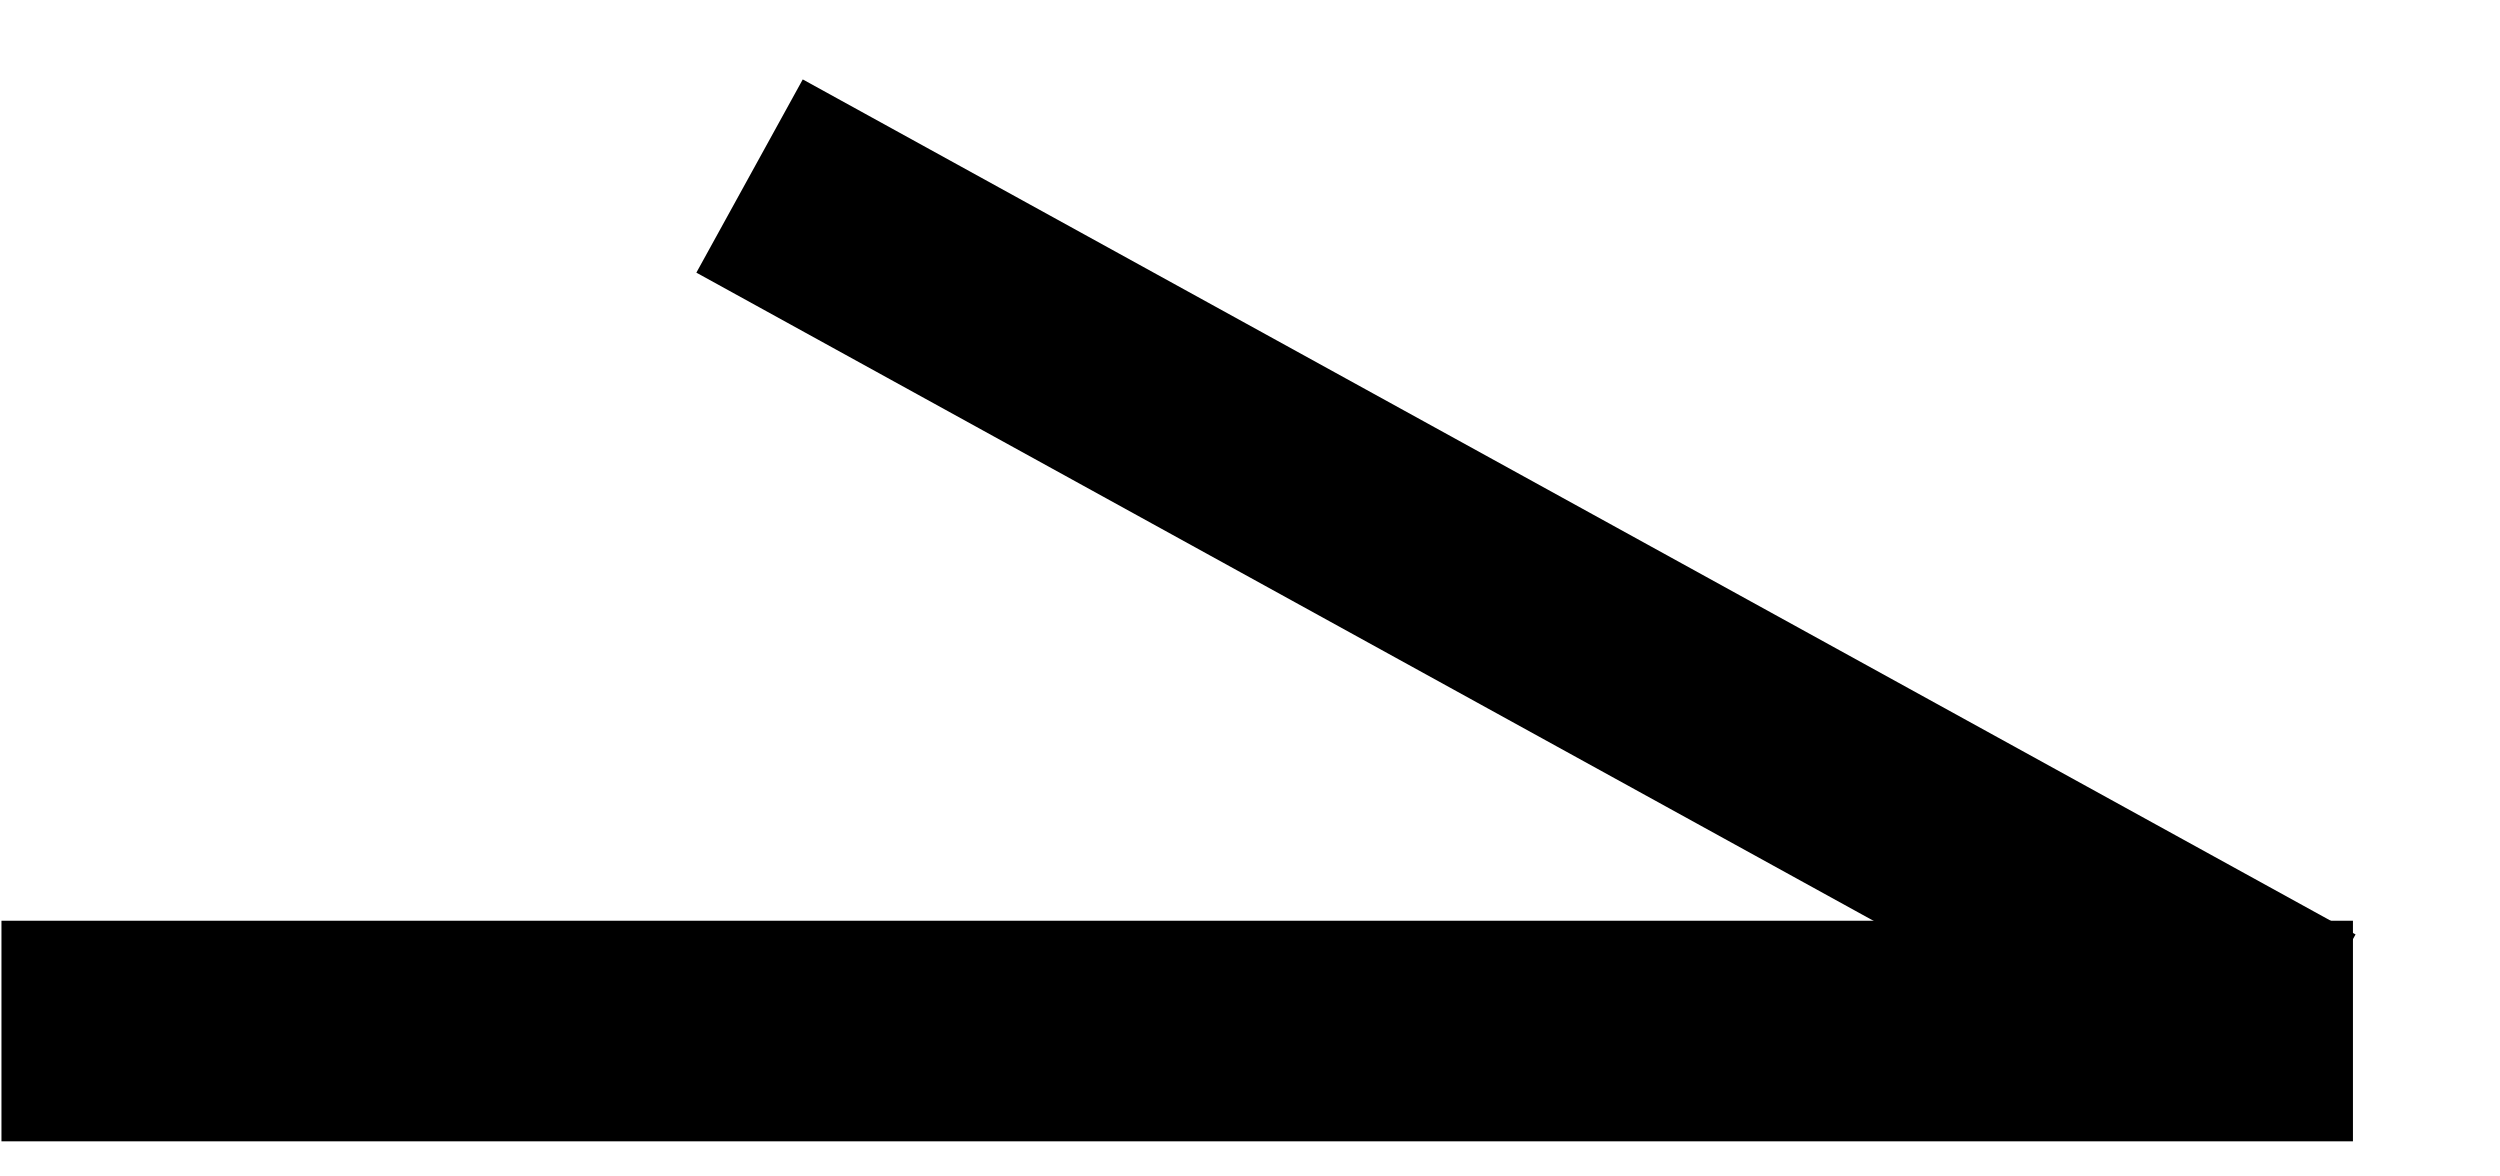
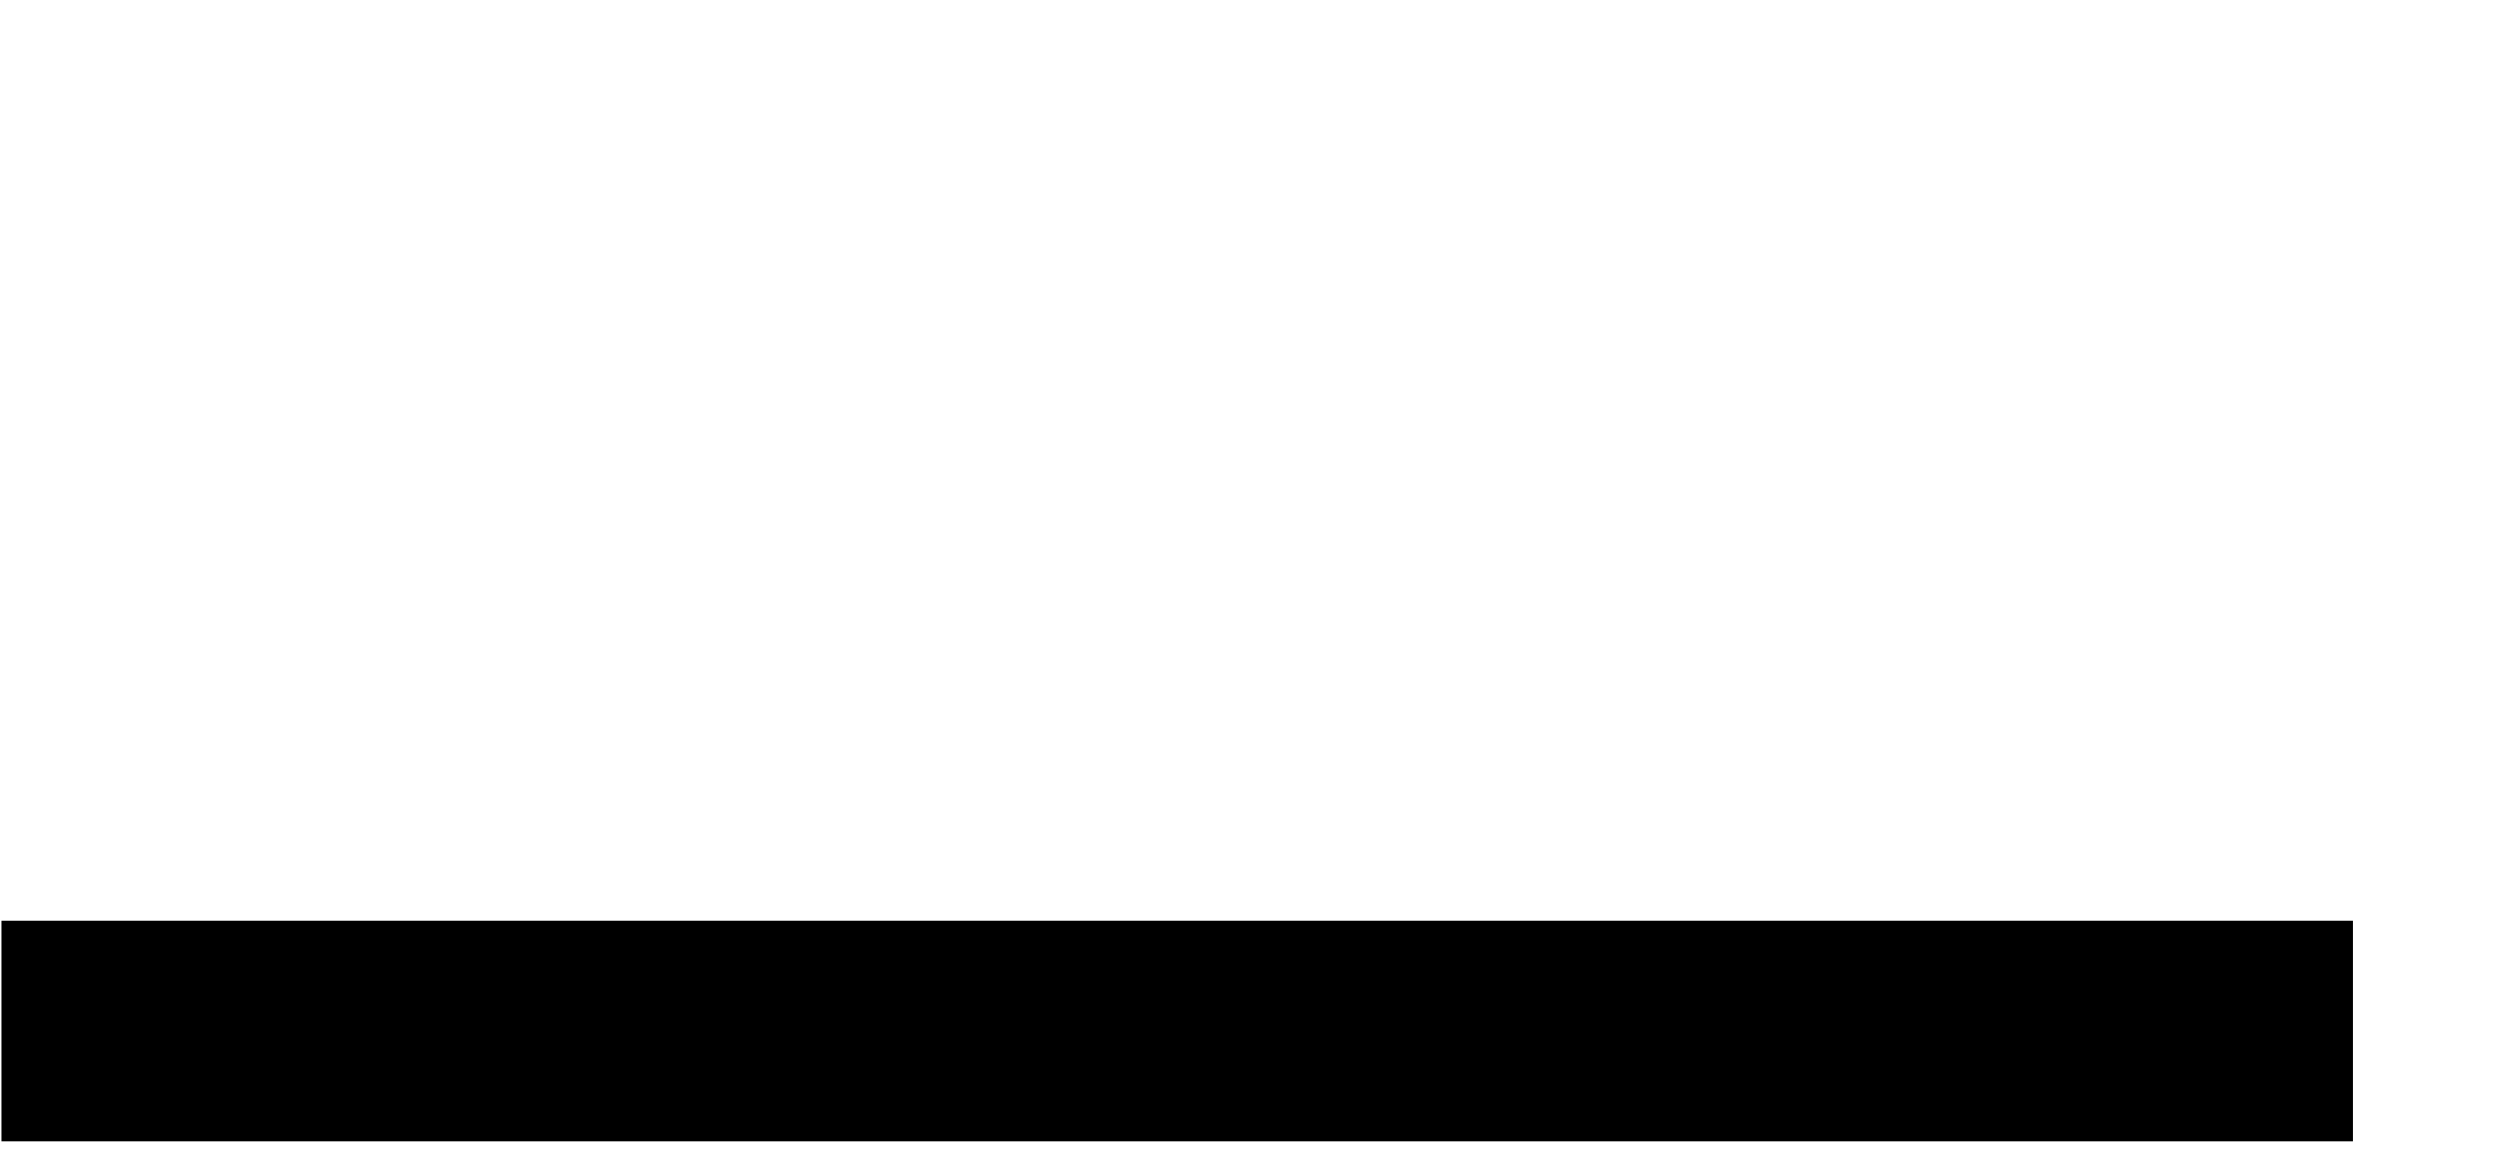
<svg xmlns="http://www.w3.org/2000/svg" width="17" height="8" viewBox="0 0 17 8" fill="none">
  <path d="M0.01 7.011H16" stroke="black" stroke-width="1.5" />
-   <path d="M5.097 1.197L15.656 7.011" stroke="black" stroke-width="1.5" />
</svg>